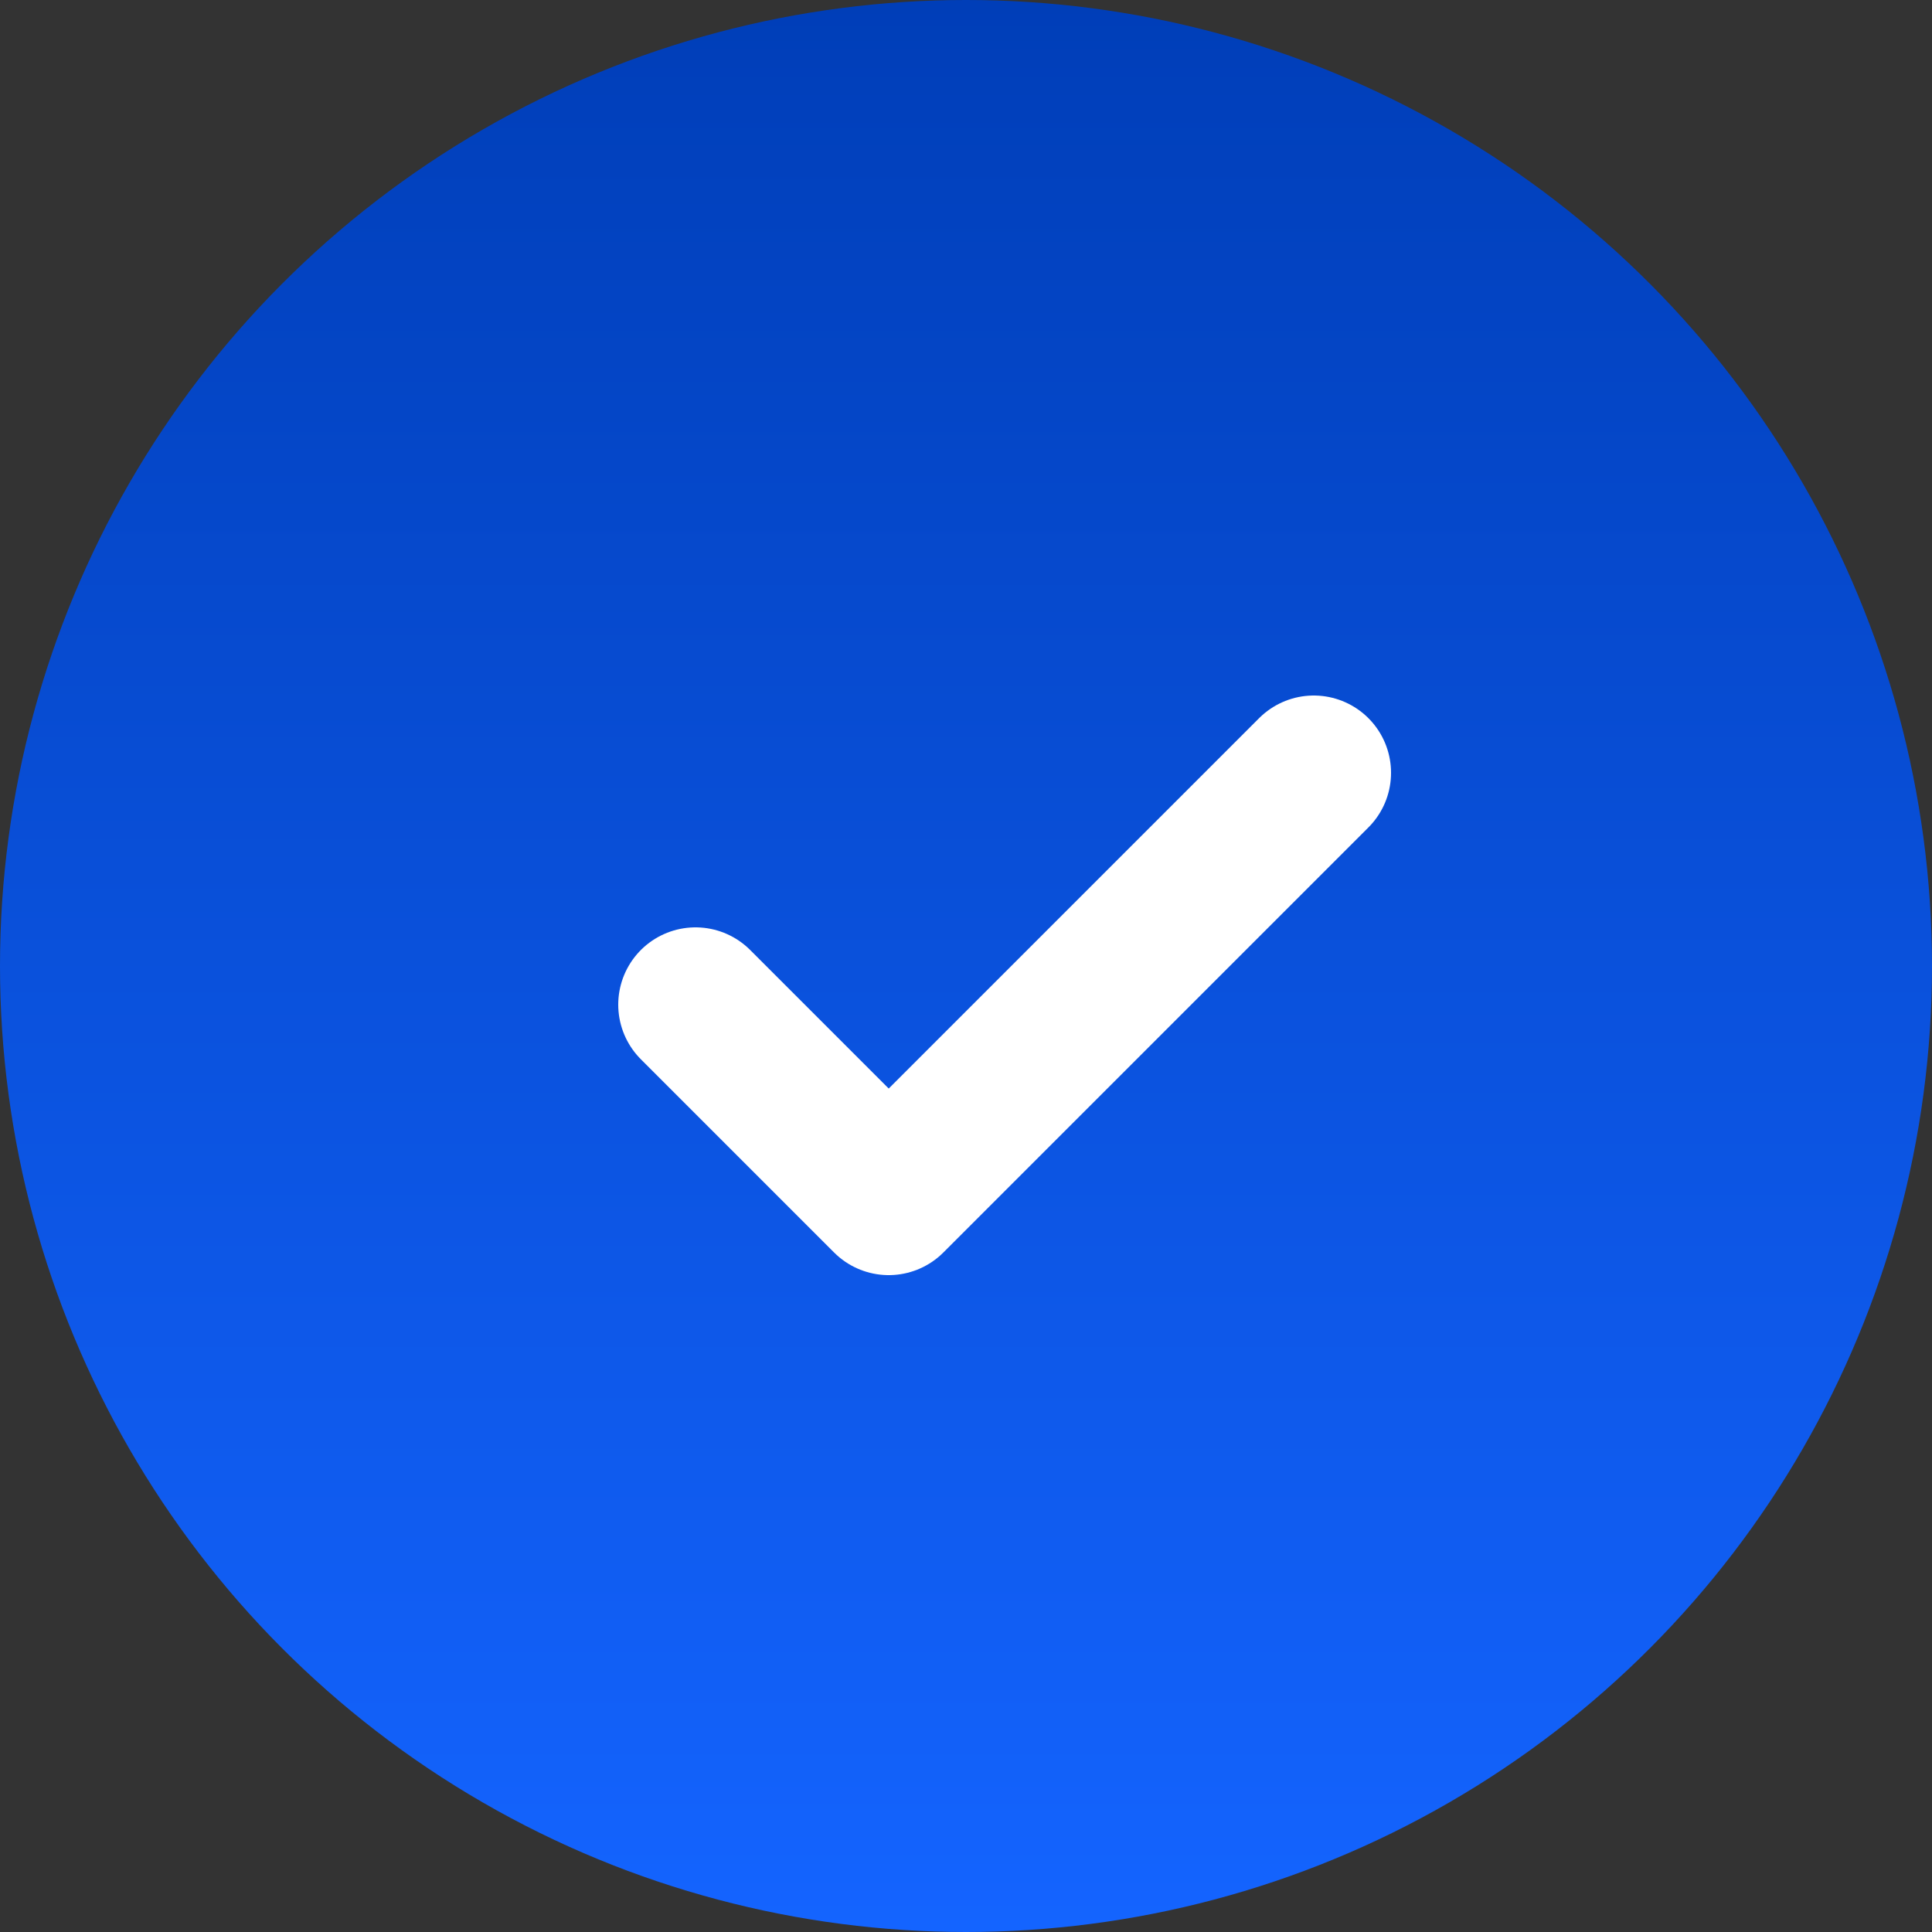
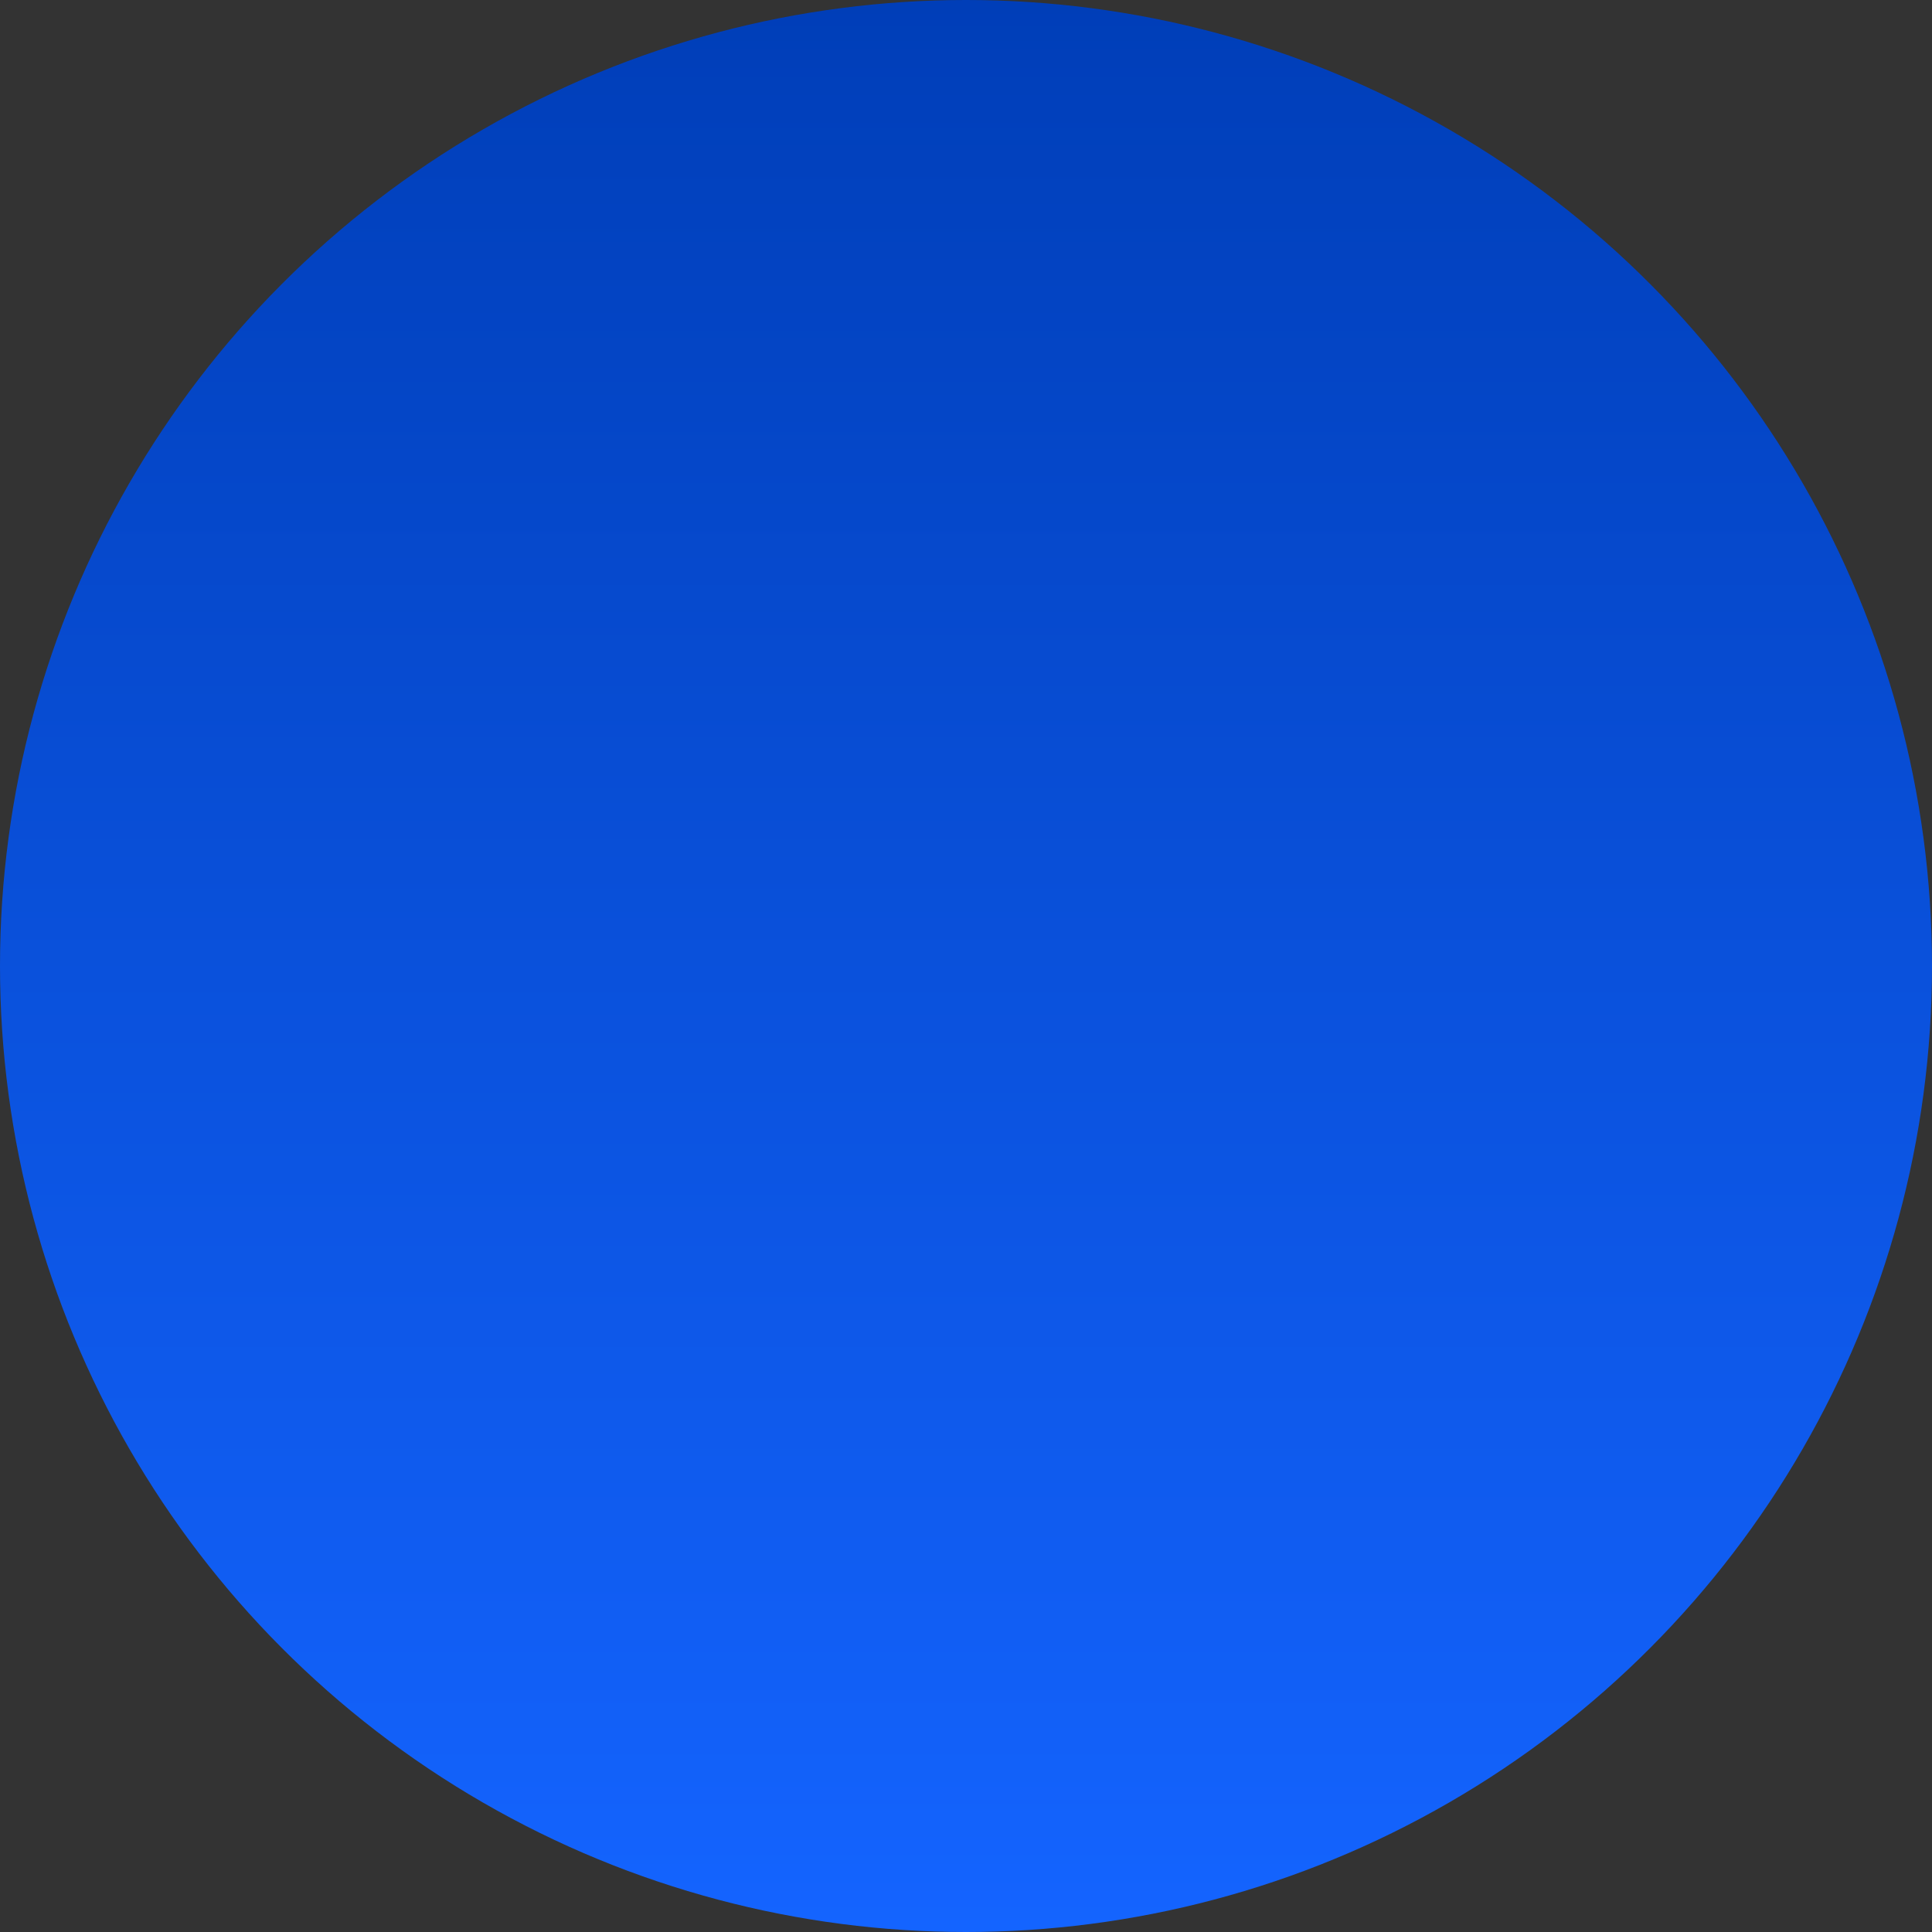
<svg xmlns="http://www.w3.org/2000/svg" width="50" height="50" viewBox="0 0 50 50" fill="none">
  <rect x="0" y="0" width="50" height="50" fill="#333333" stroke="none" />
  <circle cx="25" cy="25" r="25" fill="url(#paint0_linear_2373_7453)" />
-   <path d="M34 20L23 31L18 26" stroke="white" stroke-width="4" stroke-linecap="round" stroke-linejoin="round" />
  <defs>
    <linearGradient id="paint0_linear_2373_7453" x1="25" y1="0" x2="25" y2="50" gradientUnits="userSpaceOnUse">
      <stop stop-color="#003EB8" />
      <stop offset="1" stop-color="#1464FF" />
    </linearGradient>
  </defs>
</svg>